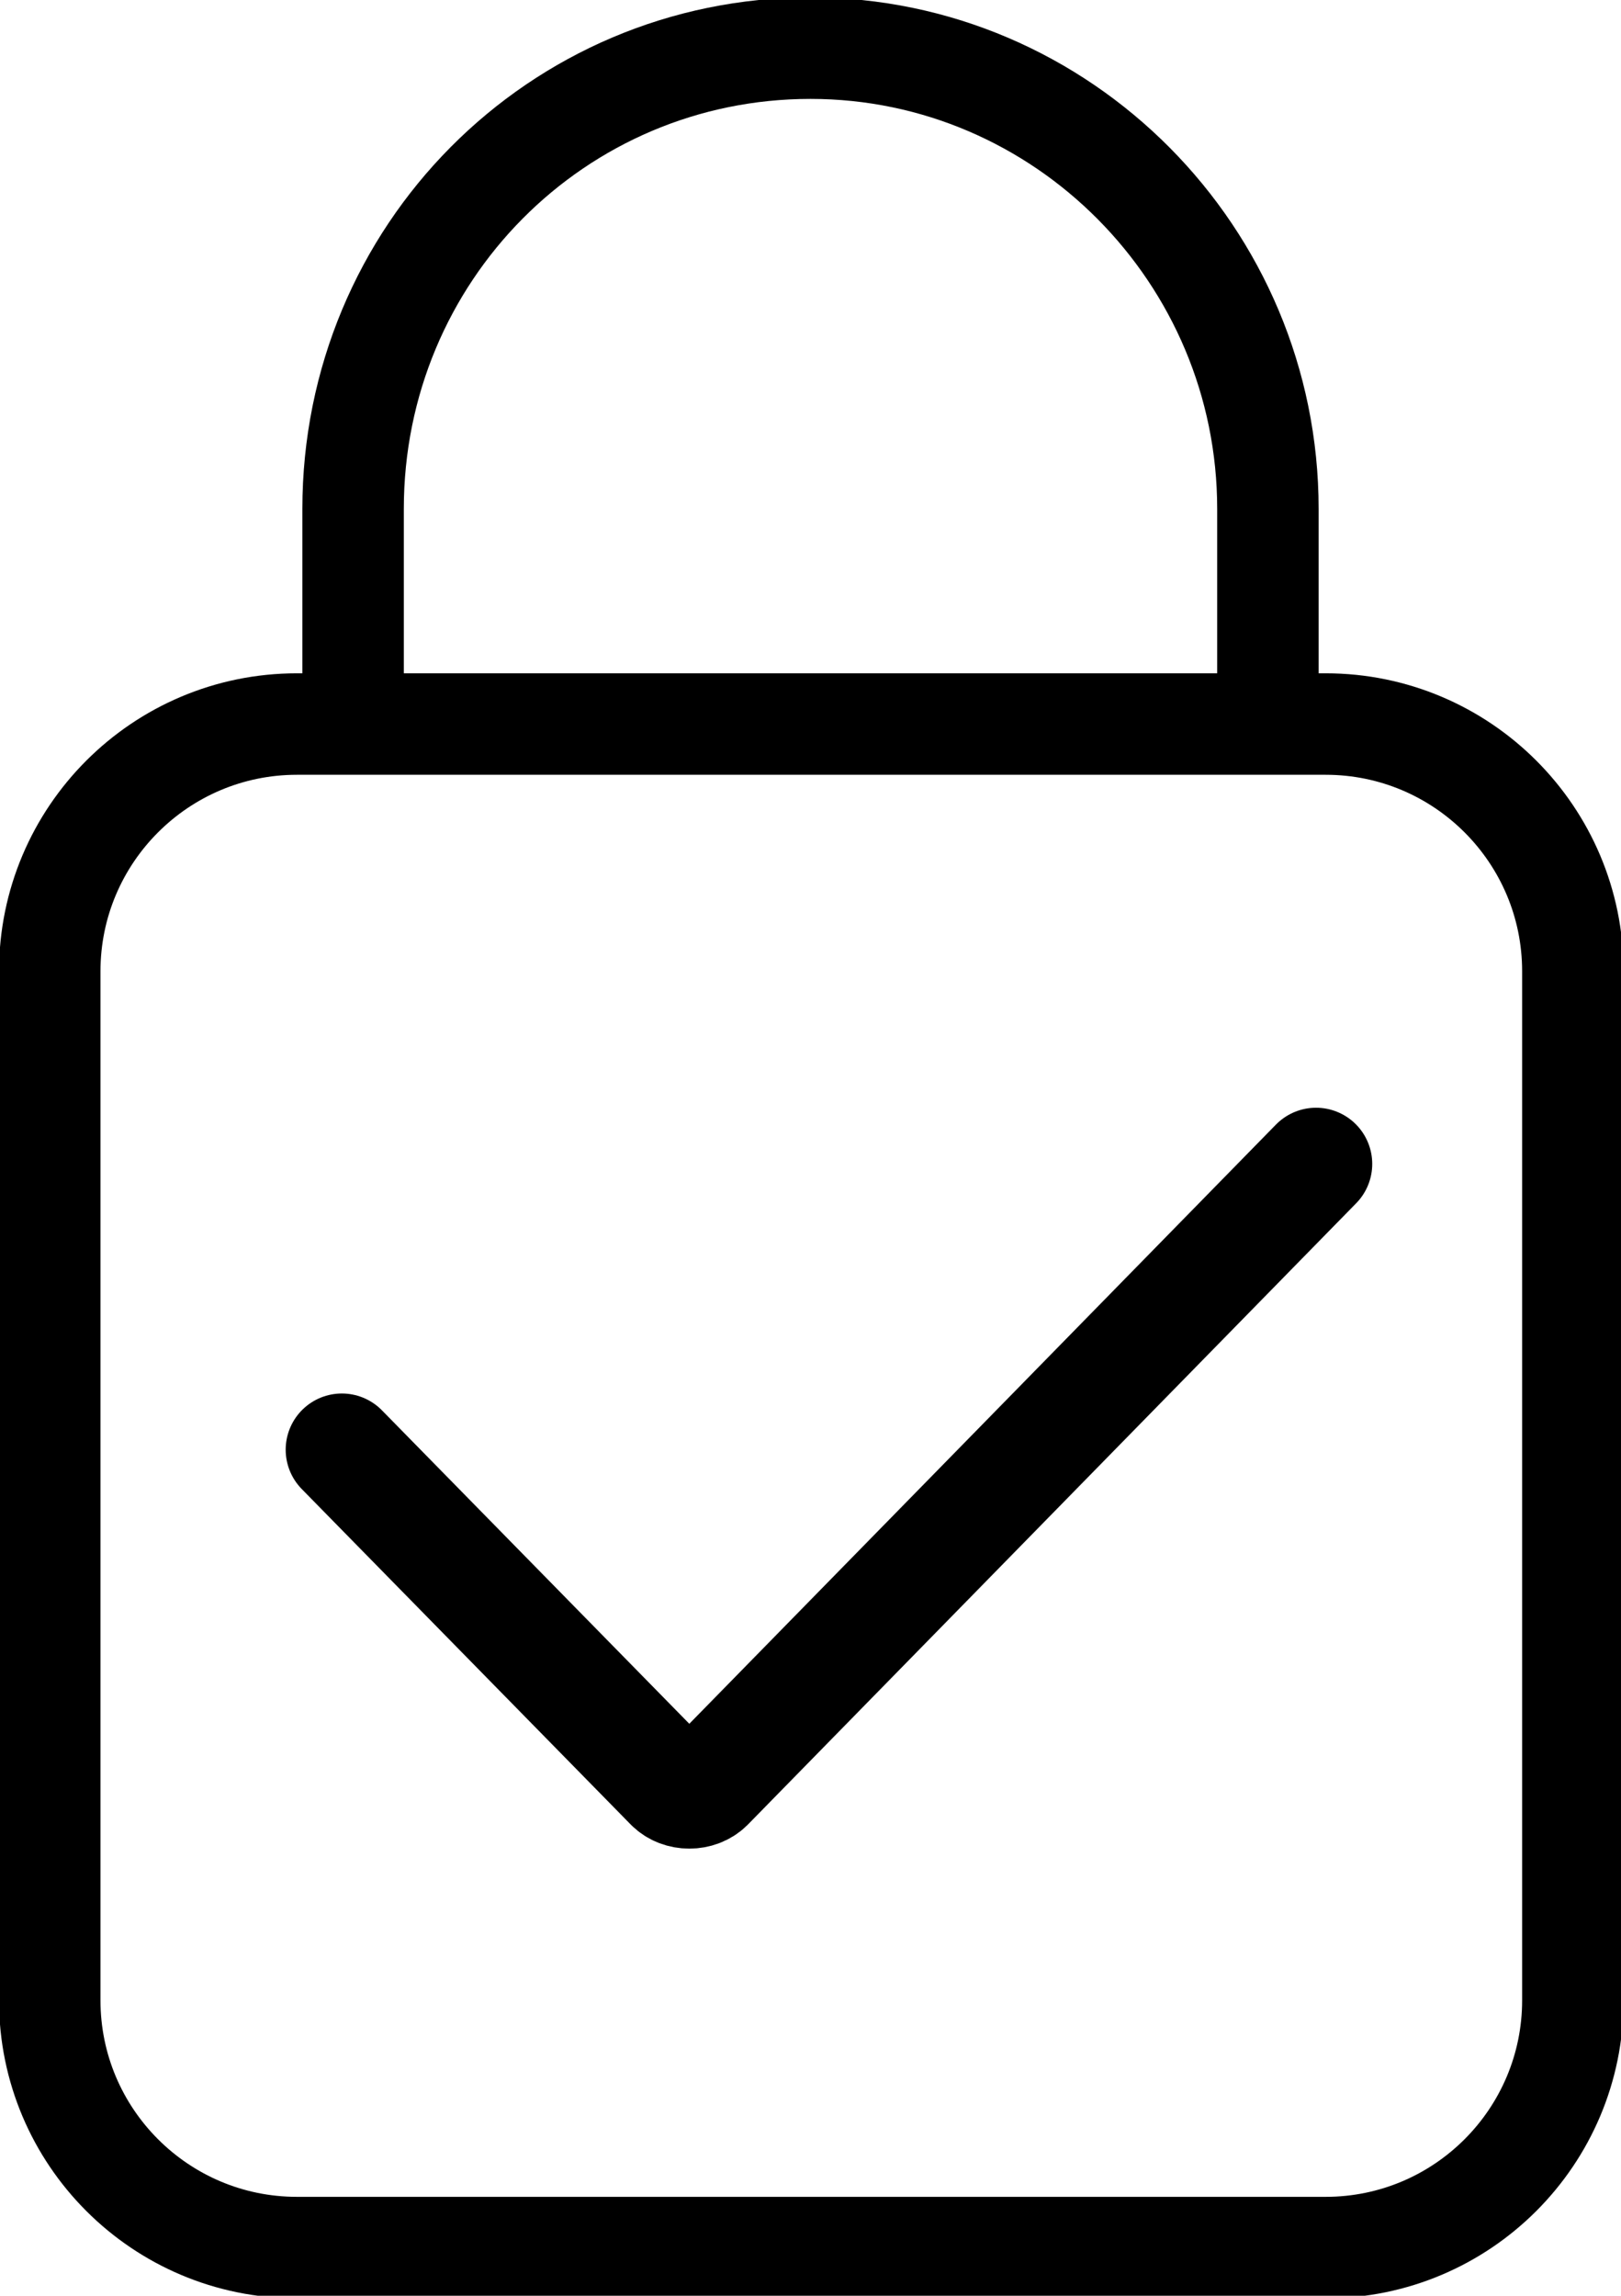
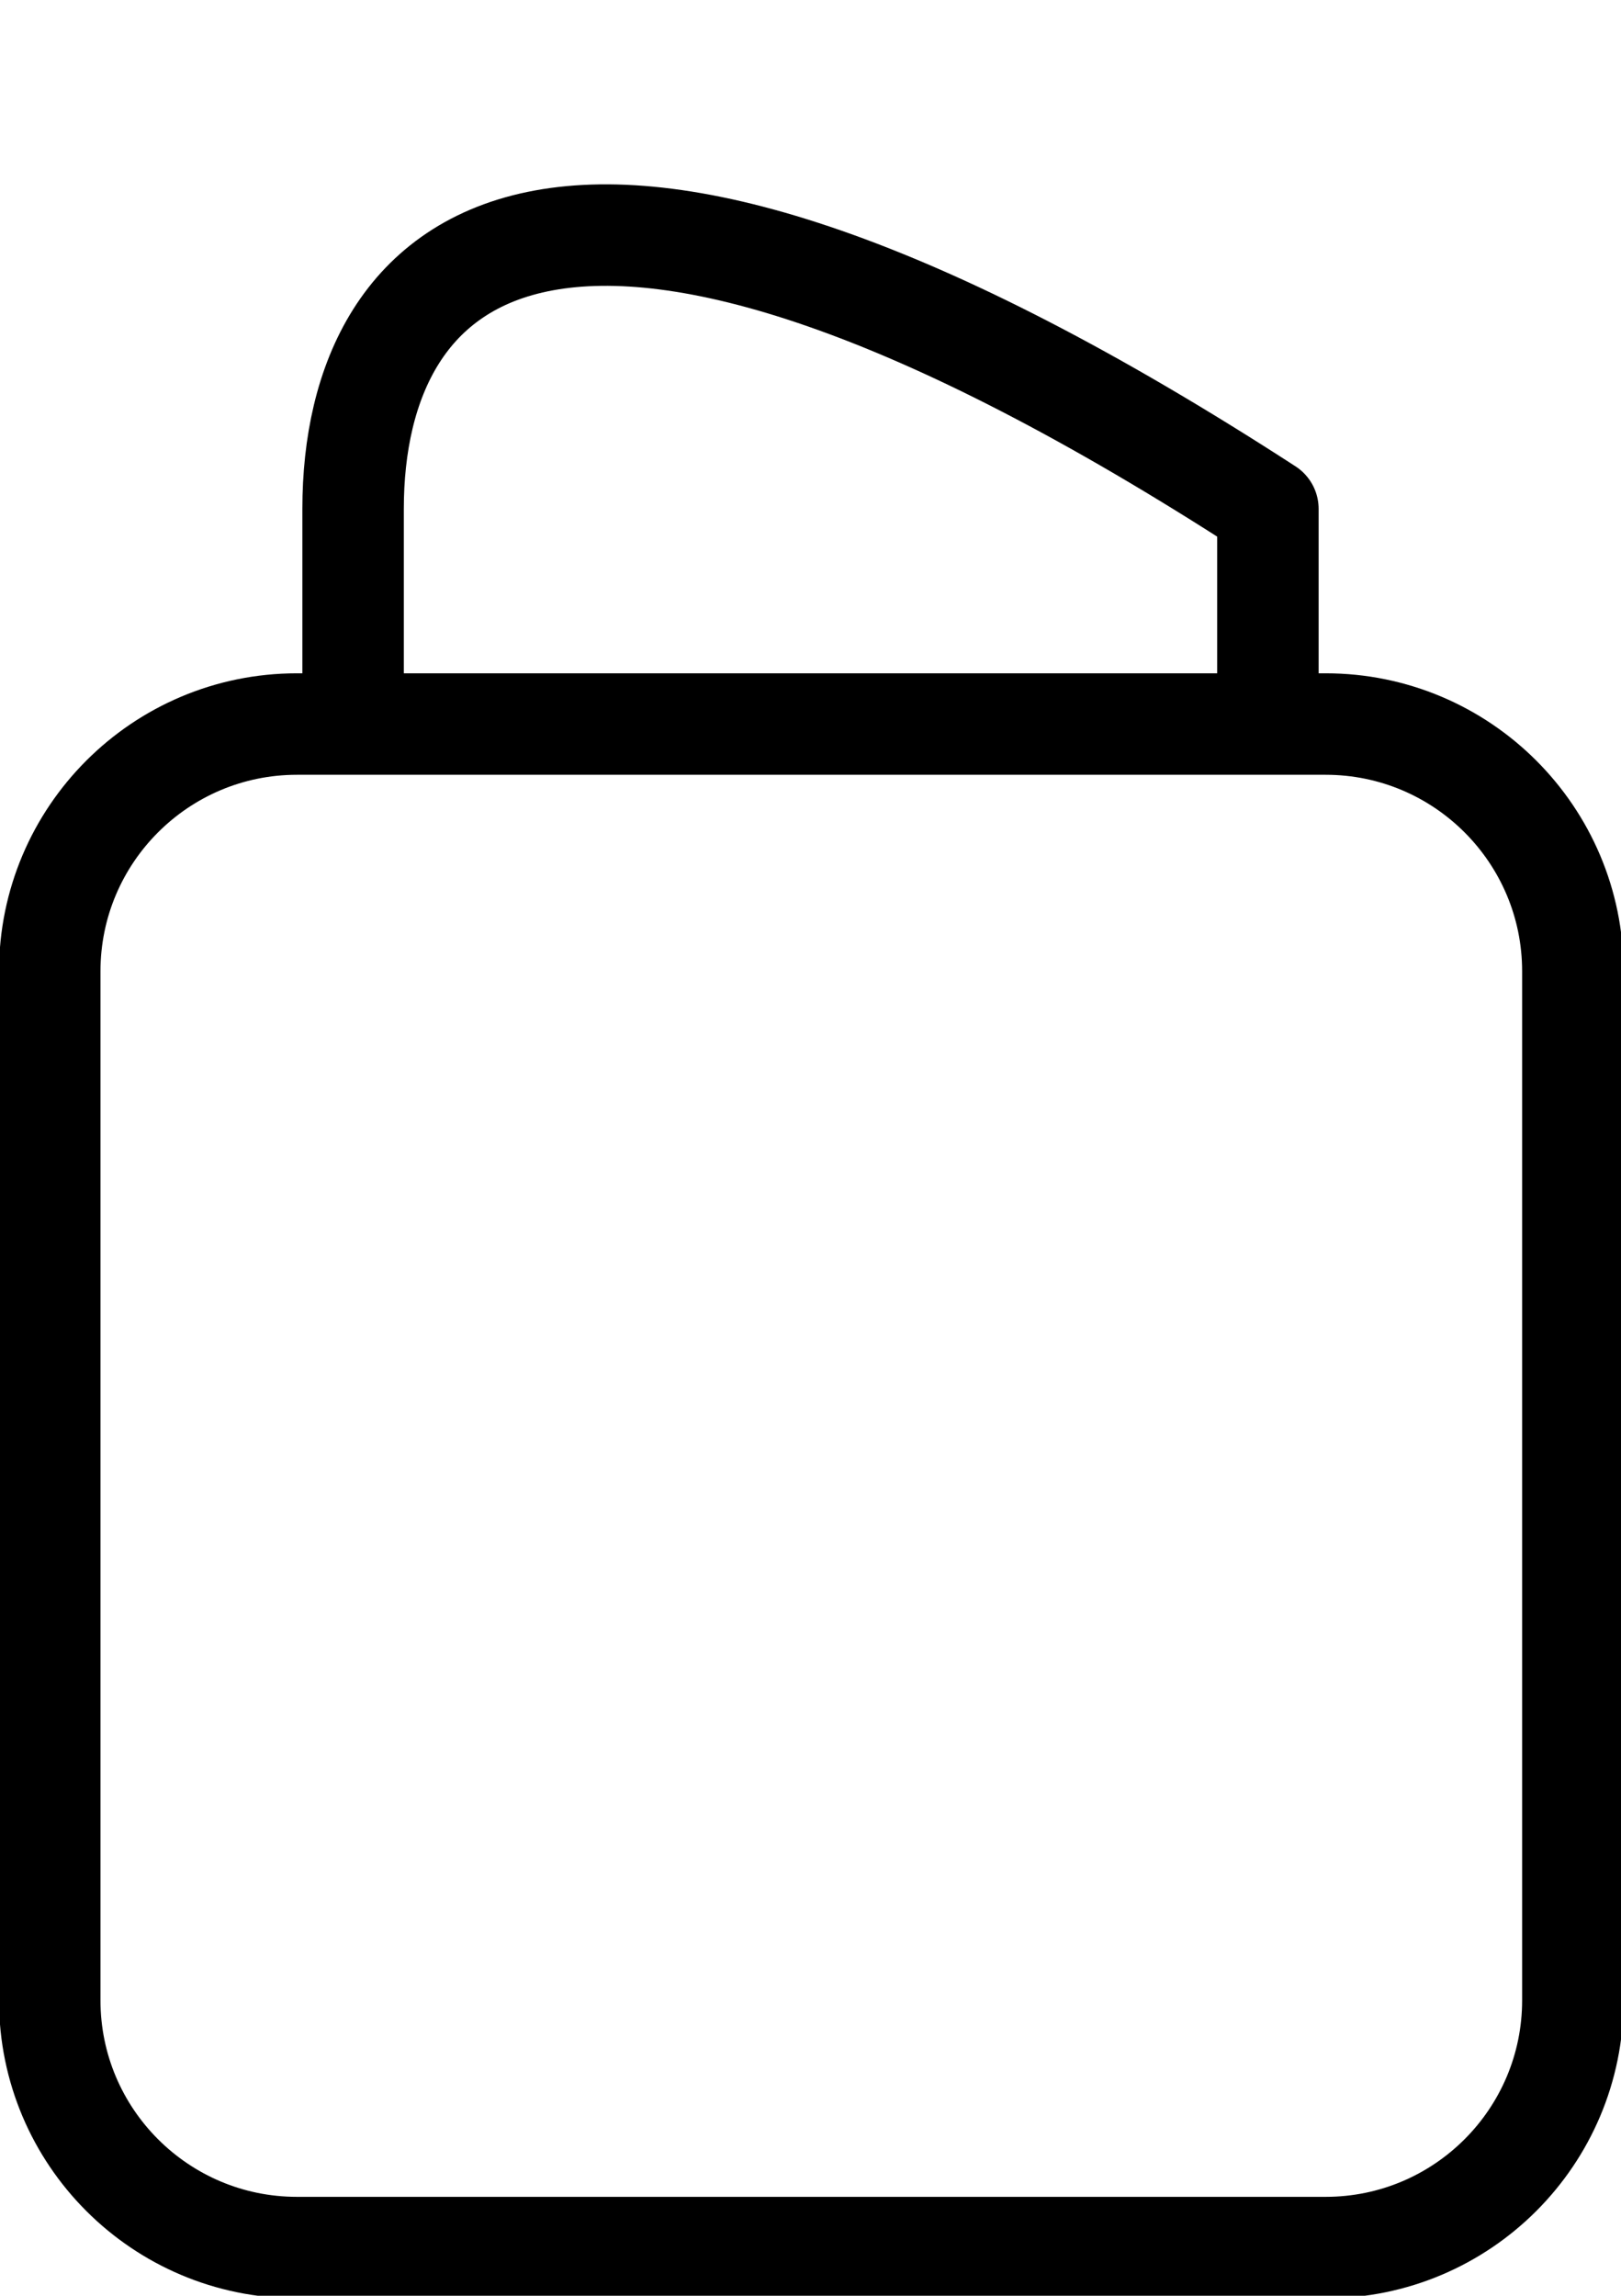
<svg xmlns="http://www.w3.org/2000/svg" version="1.1" id="Layer_1" x="0px" y="0px" viewBox="0 0 101 143" style="enable-background:new 0 0 101 143;" xml:space="preserve">
  <style type="text/css">
	.st0{fill:none;stroke:#000000;stroke-width:6.321;stroke-linecap:round;stroke-linejoin:round;stroke-miterlimit:10;}
	.st1{fill:none;stroke:#000000;stroke-width:7;stroke-linecap:round;stroke-miterlimit:10;}
</style>
-   <path class="st0" d="M79,43V31.7C79,15.9,66.2,3,50.5,3l0,0C34.7,3,22,15.8,22,31.7V43" />
+   <path class="st0" d="M79,43V31.7l0,0C34.7,3,22,15.8,22,31.7V43" />
  <path class="st0" d="M82.6,45.1H18.5C10,45.1,3.1,52,3.1,60.5v64.1c0,8.5,6.9,15.4,15.4,15.4h64.1c8.5,0,15.4-6.9,15.4-15.4V60.5  C98,52,91.1,45.1,82.6,45.1z" />
-   <path class="st1" d="M21.3,90.3l20.5,20.9c0.6,0.6,1.7,0.6,2.3,0l37.9-38.7" />
</svg>